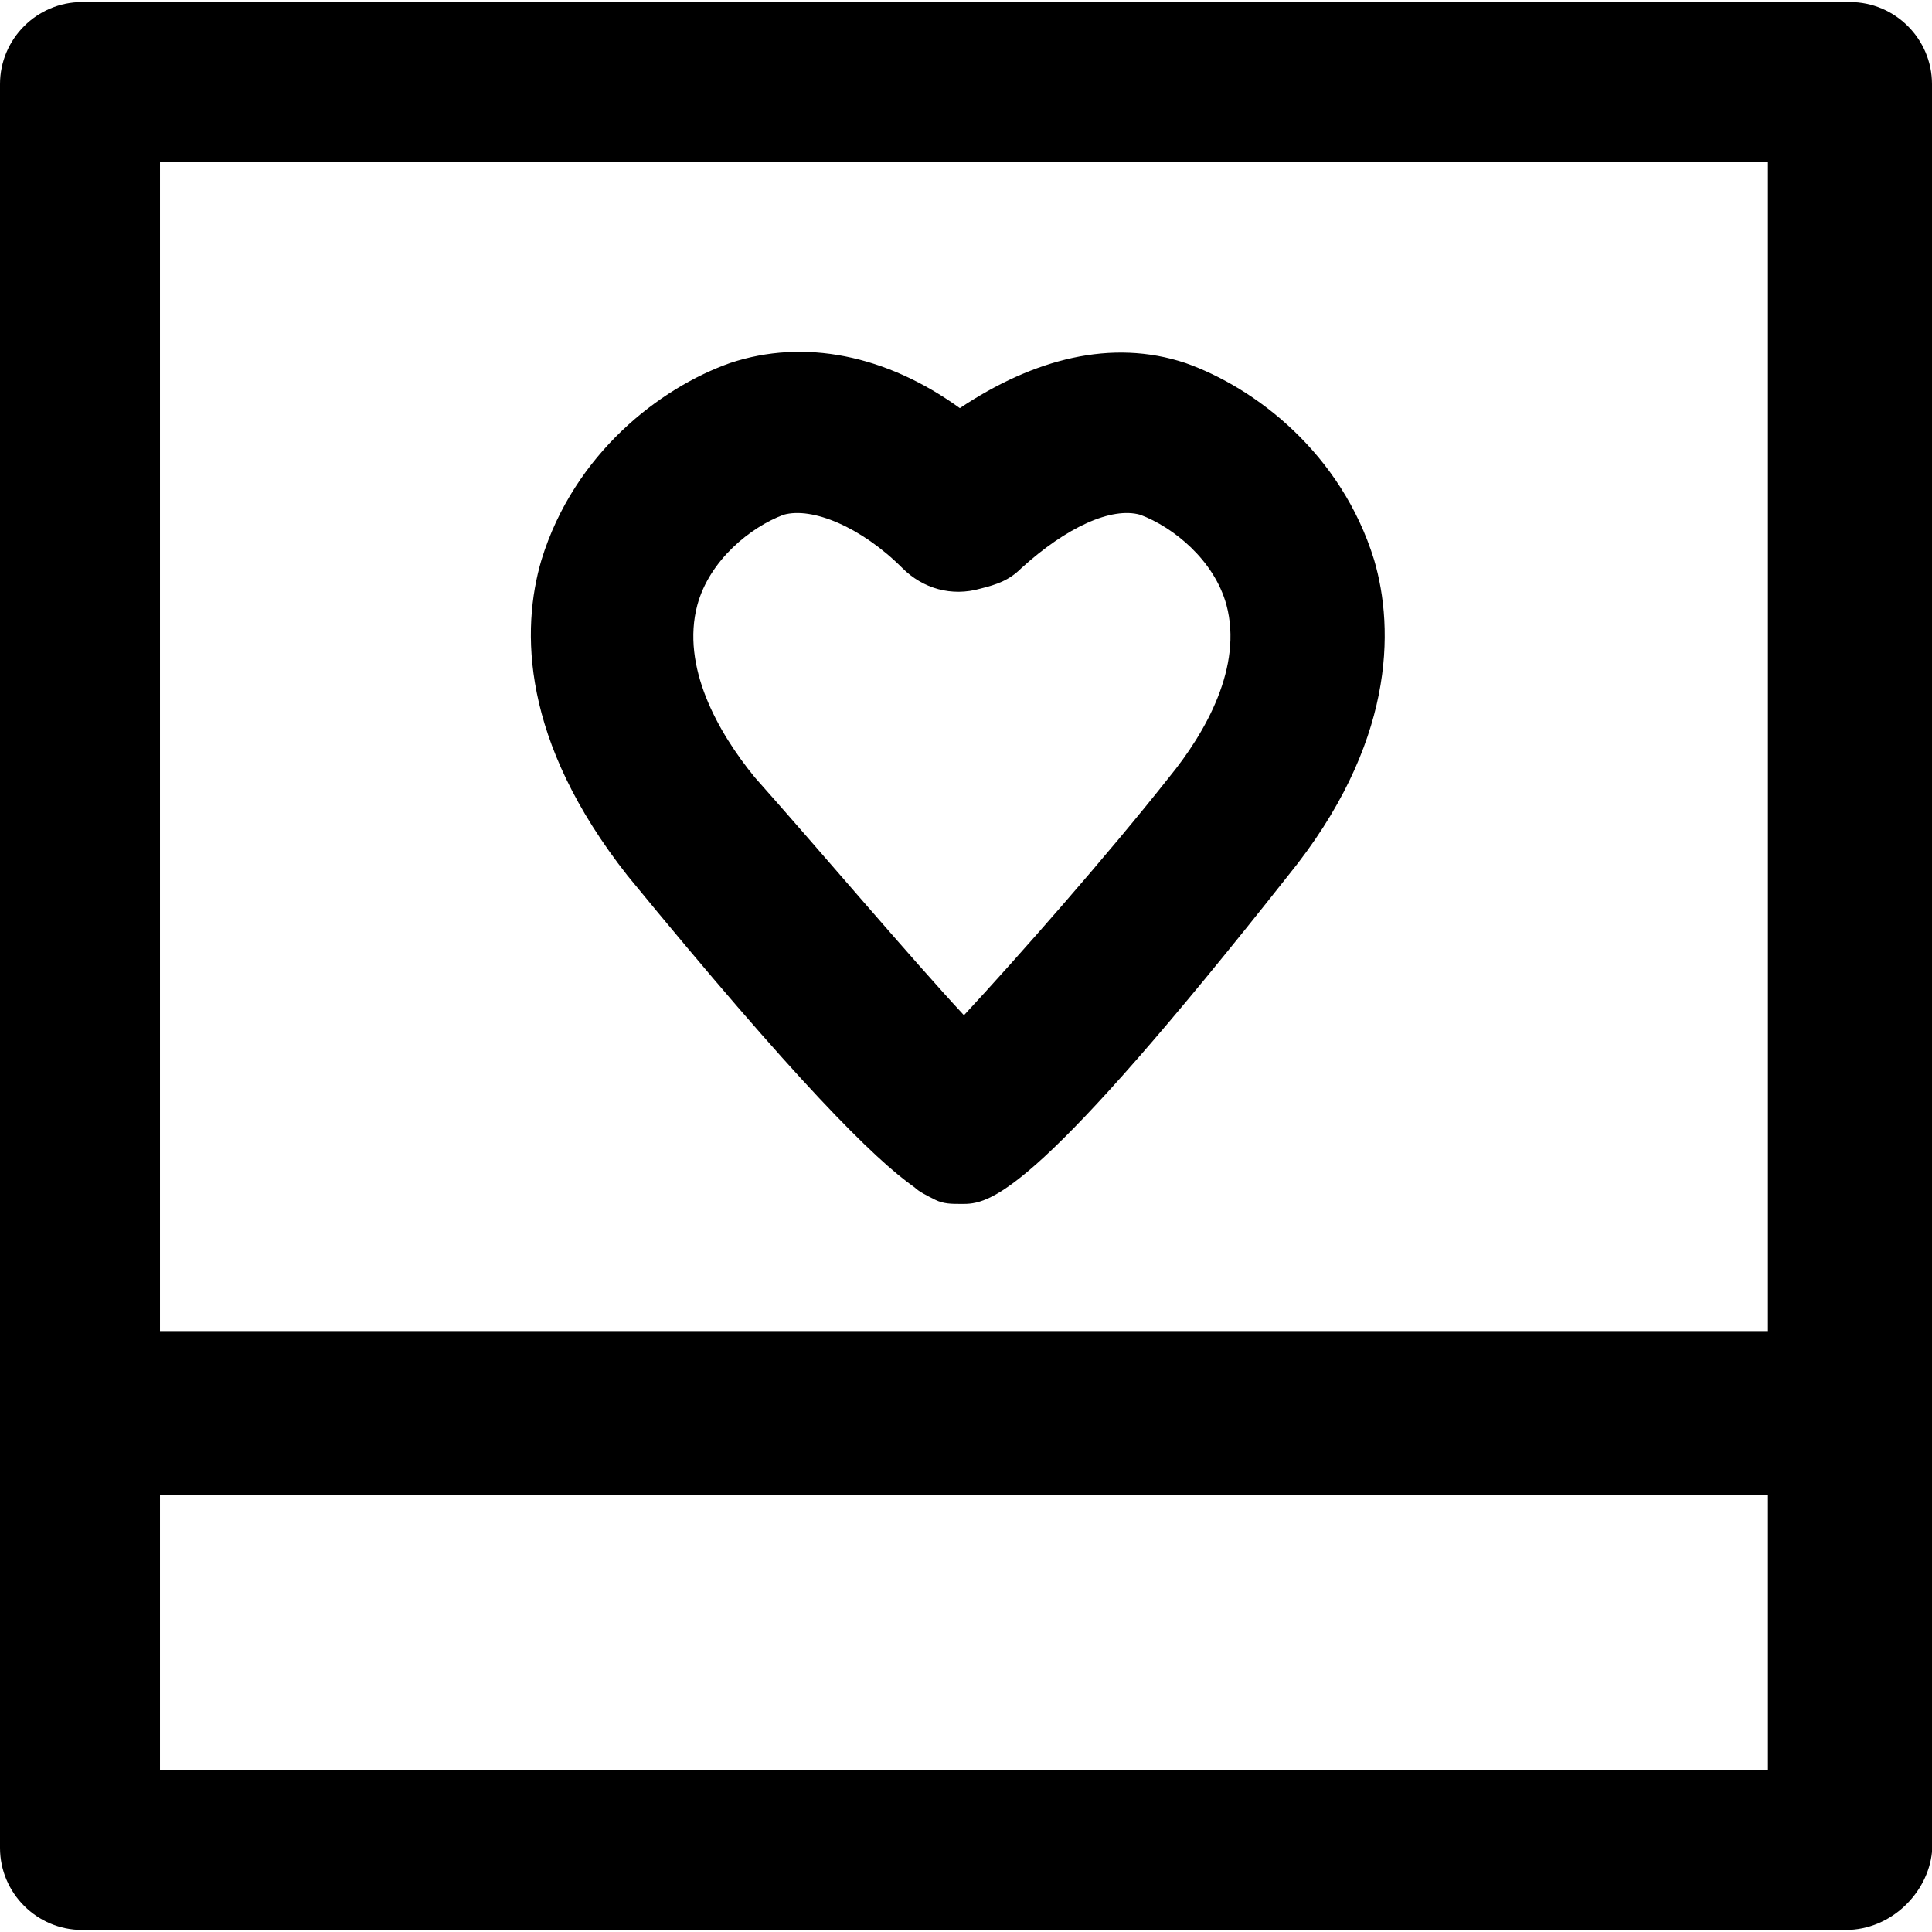
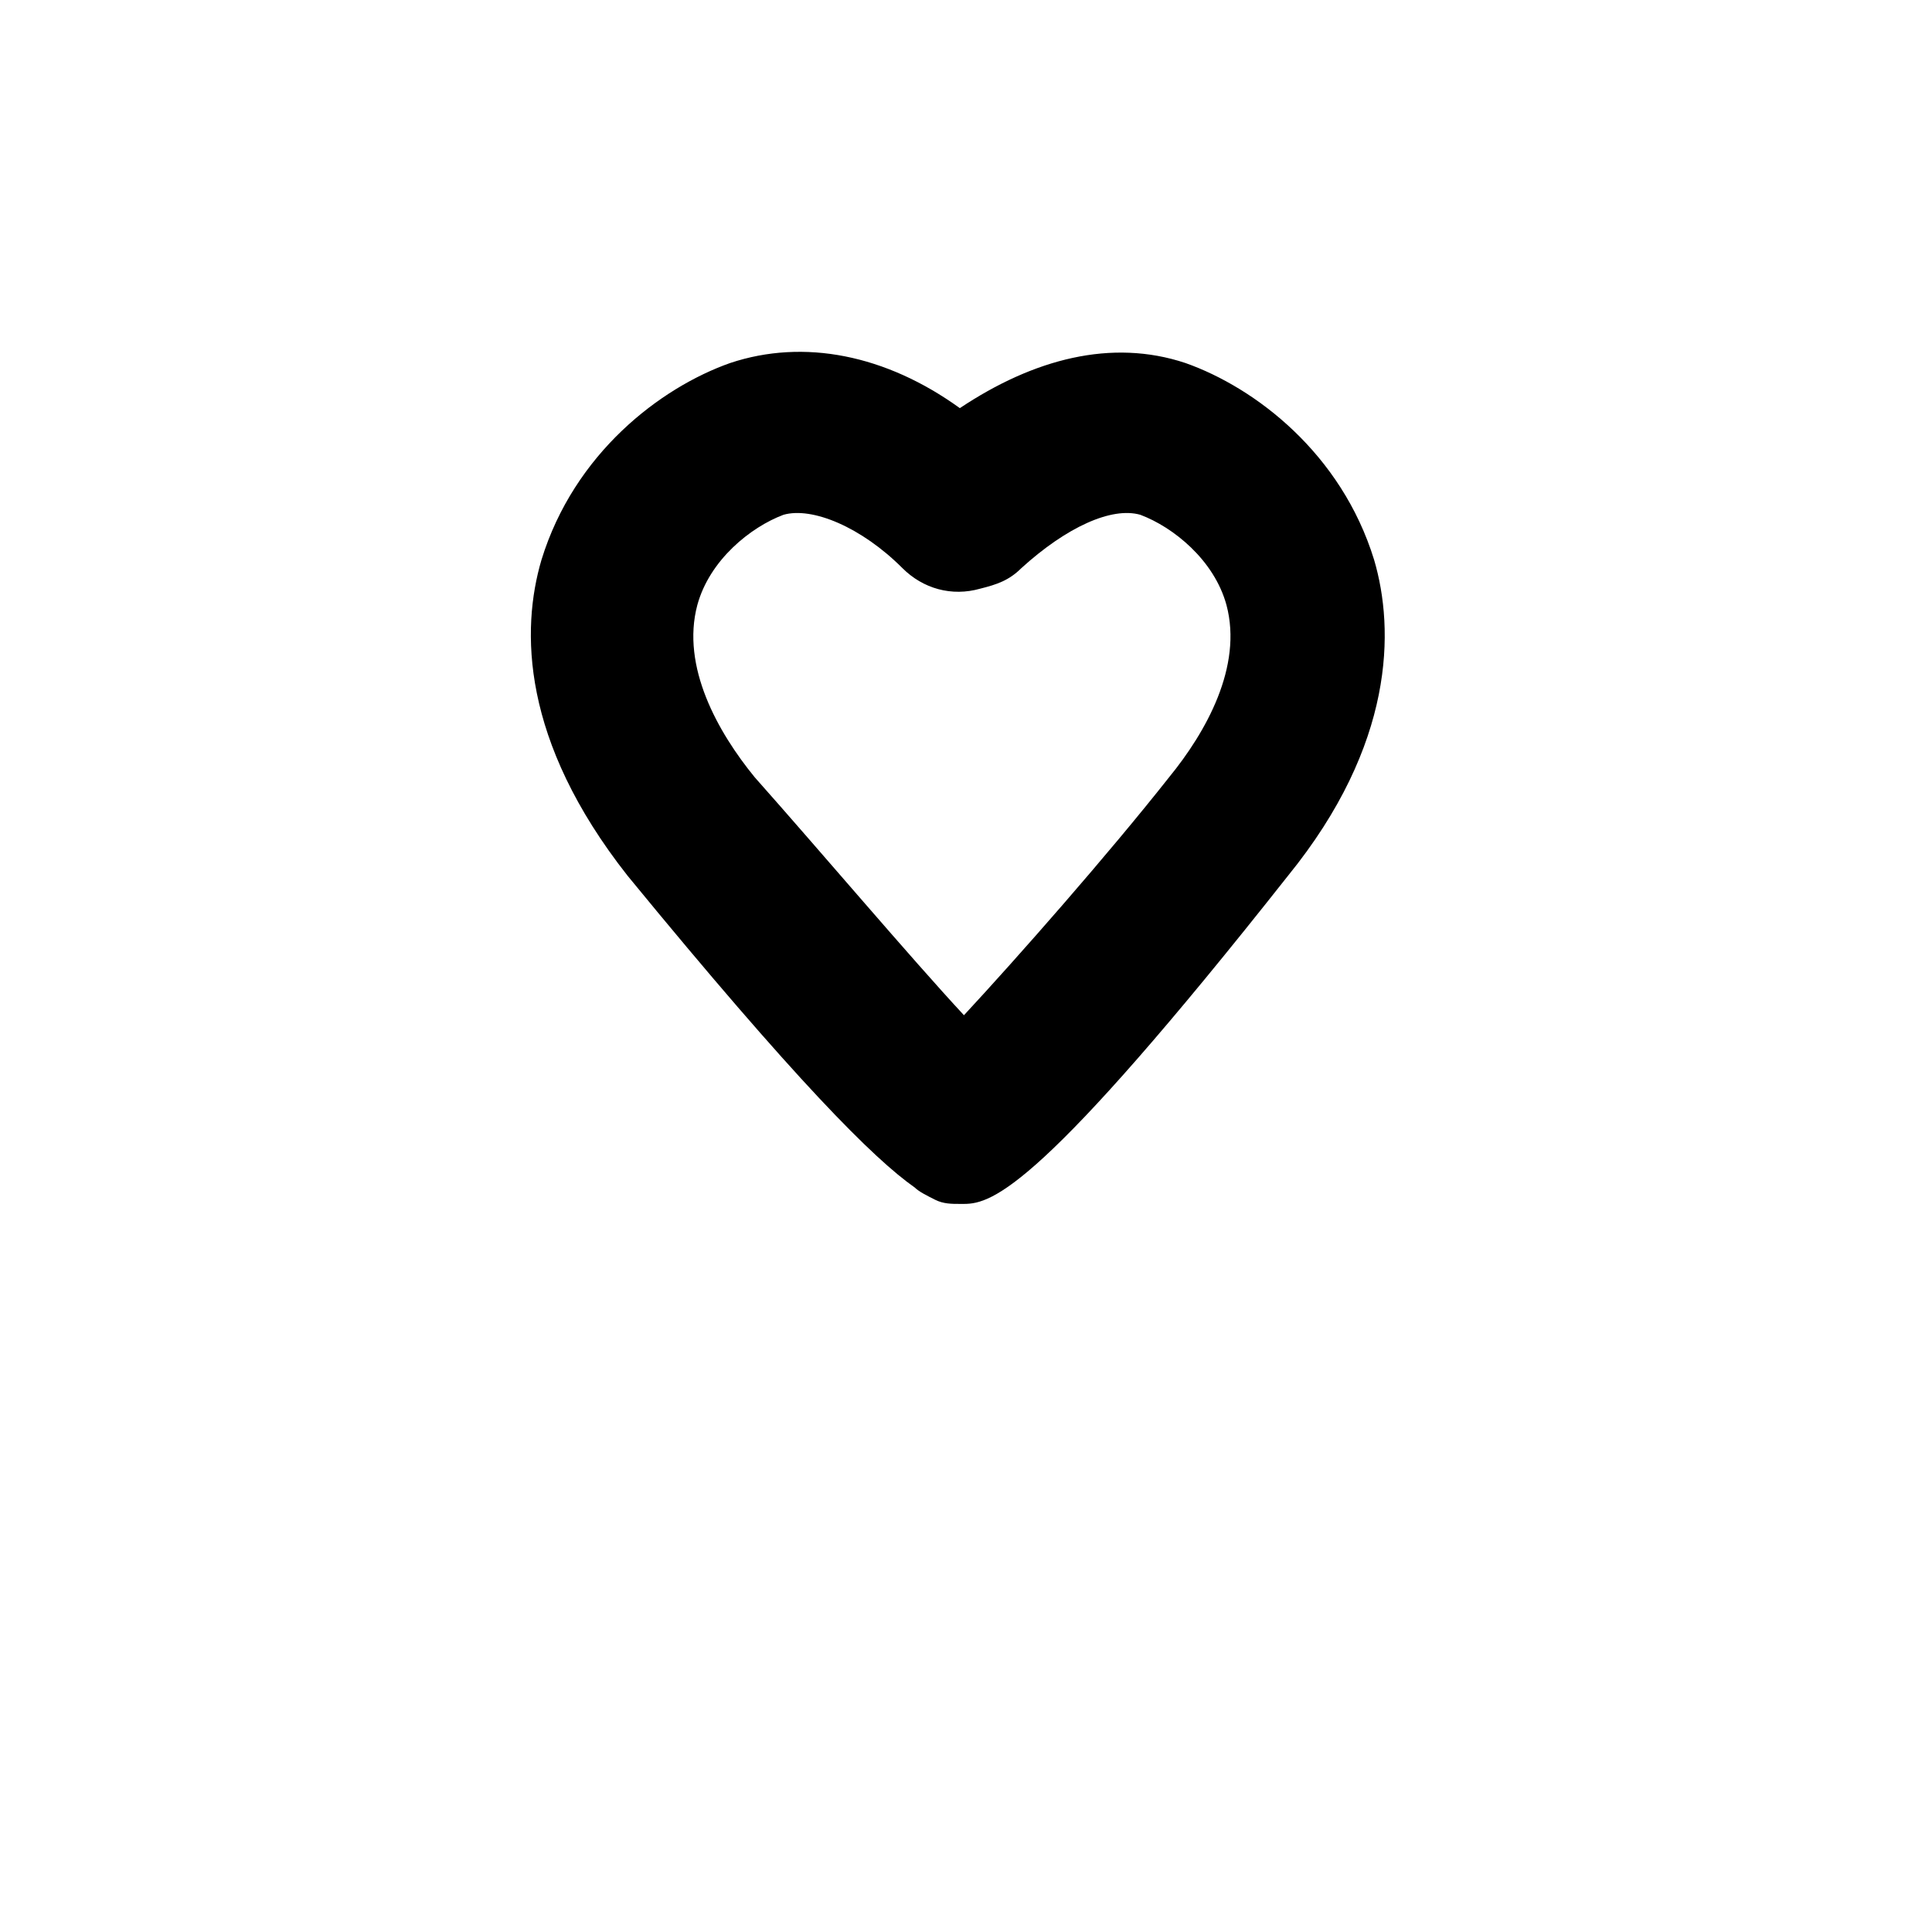
<svg xmlns="http://www.w3.org/2000/svg" fill="#000000" height="800px" width="800px" version="1.1" id="Layer_1" viewBox="0 0 502.4 502.4" xml:space="preserve">
  <g>
    <g>
      <path d="M357.333,145.6c-8.533-27.733-30.933-44.8-49.067-51.2c-19.2-6.4-39.467-1.067-58.667,11.733    C230.4,92.267,209.067,88,189.867,94.4c-18.133,6.4-40.533,23.467-49.067,51.2c-5.333,18.133-5.333,46.933,22.4,82.133    c43.733,53.333,64,73.6,74.667,81.067c1.067,1.067,3.2,2.133,5.333,3.2c2.133,1.067,4.267,1.067,6.4,1.067h1.067    c7.467,0,20.267-4.267,84.267-85.333C362.667,193.6,362.667,163.733,357.333,145.6z M304,202.134    C288,222.4,264.533,249.067,250.667,264c-13.867-14.933-37.333-42.667-54.4-61.867c-9.6-11.734-19.2-28.8-14.933-44.8    c3.2-11.733,13.867-20.267,22.4-23.467c7.467-2.133,20.267,3.2,30.933,13.867c5.333,5.333,12.8,7.467,20.267,5.333    c4.267-1.067,7.467-2.133,10.667-5.333c11.733-10.667,23.467-16,30.933-13.867c8.533,3.2,19.2,11.733,22.4,23.467    C323.2,173.333,313.6,190.4,304,202.134z" />
    </g>
  </g>
  <g>
    <g>
-       <path d="M481.067,0.533H21.333C9.6,0.533,0,10.133,0,21.867v458.667c0,11.733,9.6,21.333,21.333,21.333H480    c11.733,0,21.333-9.6,22.4-20.267V21.867C502.4,10.133,492.8,0.533,481.067,0.533z M459.733,460.267H41.6V388.8h418.133V460.267z     M459.733,346.133H41.6v-304h418.133V346.133z" />
-     </g>
+       </g>
  </g>
</svg>